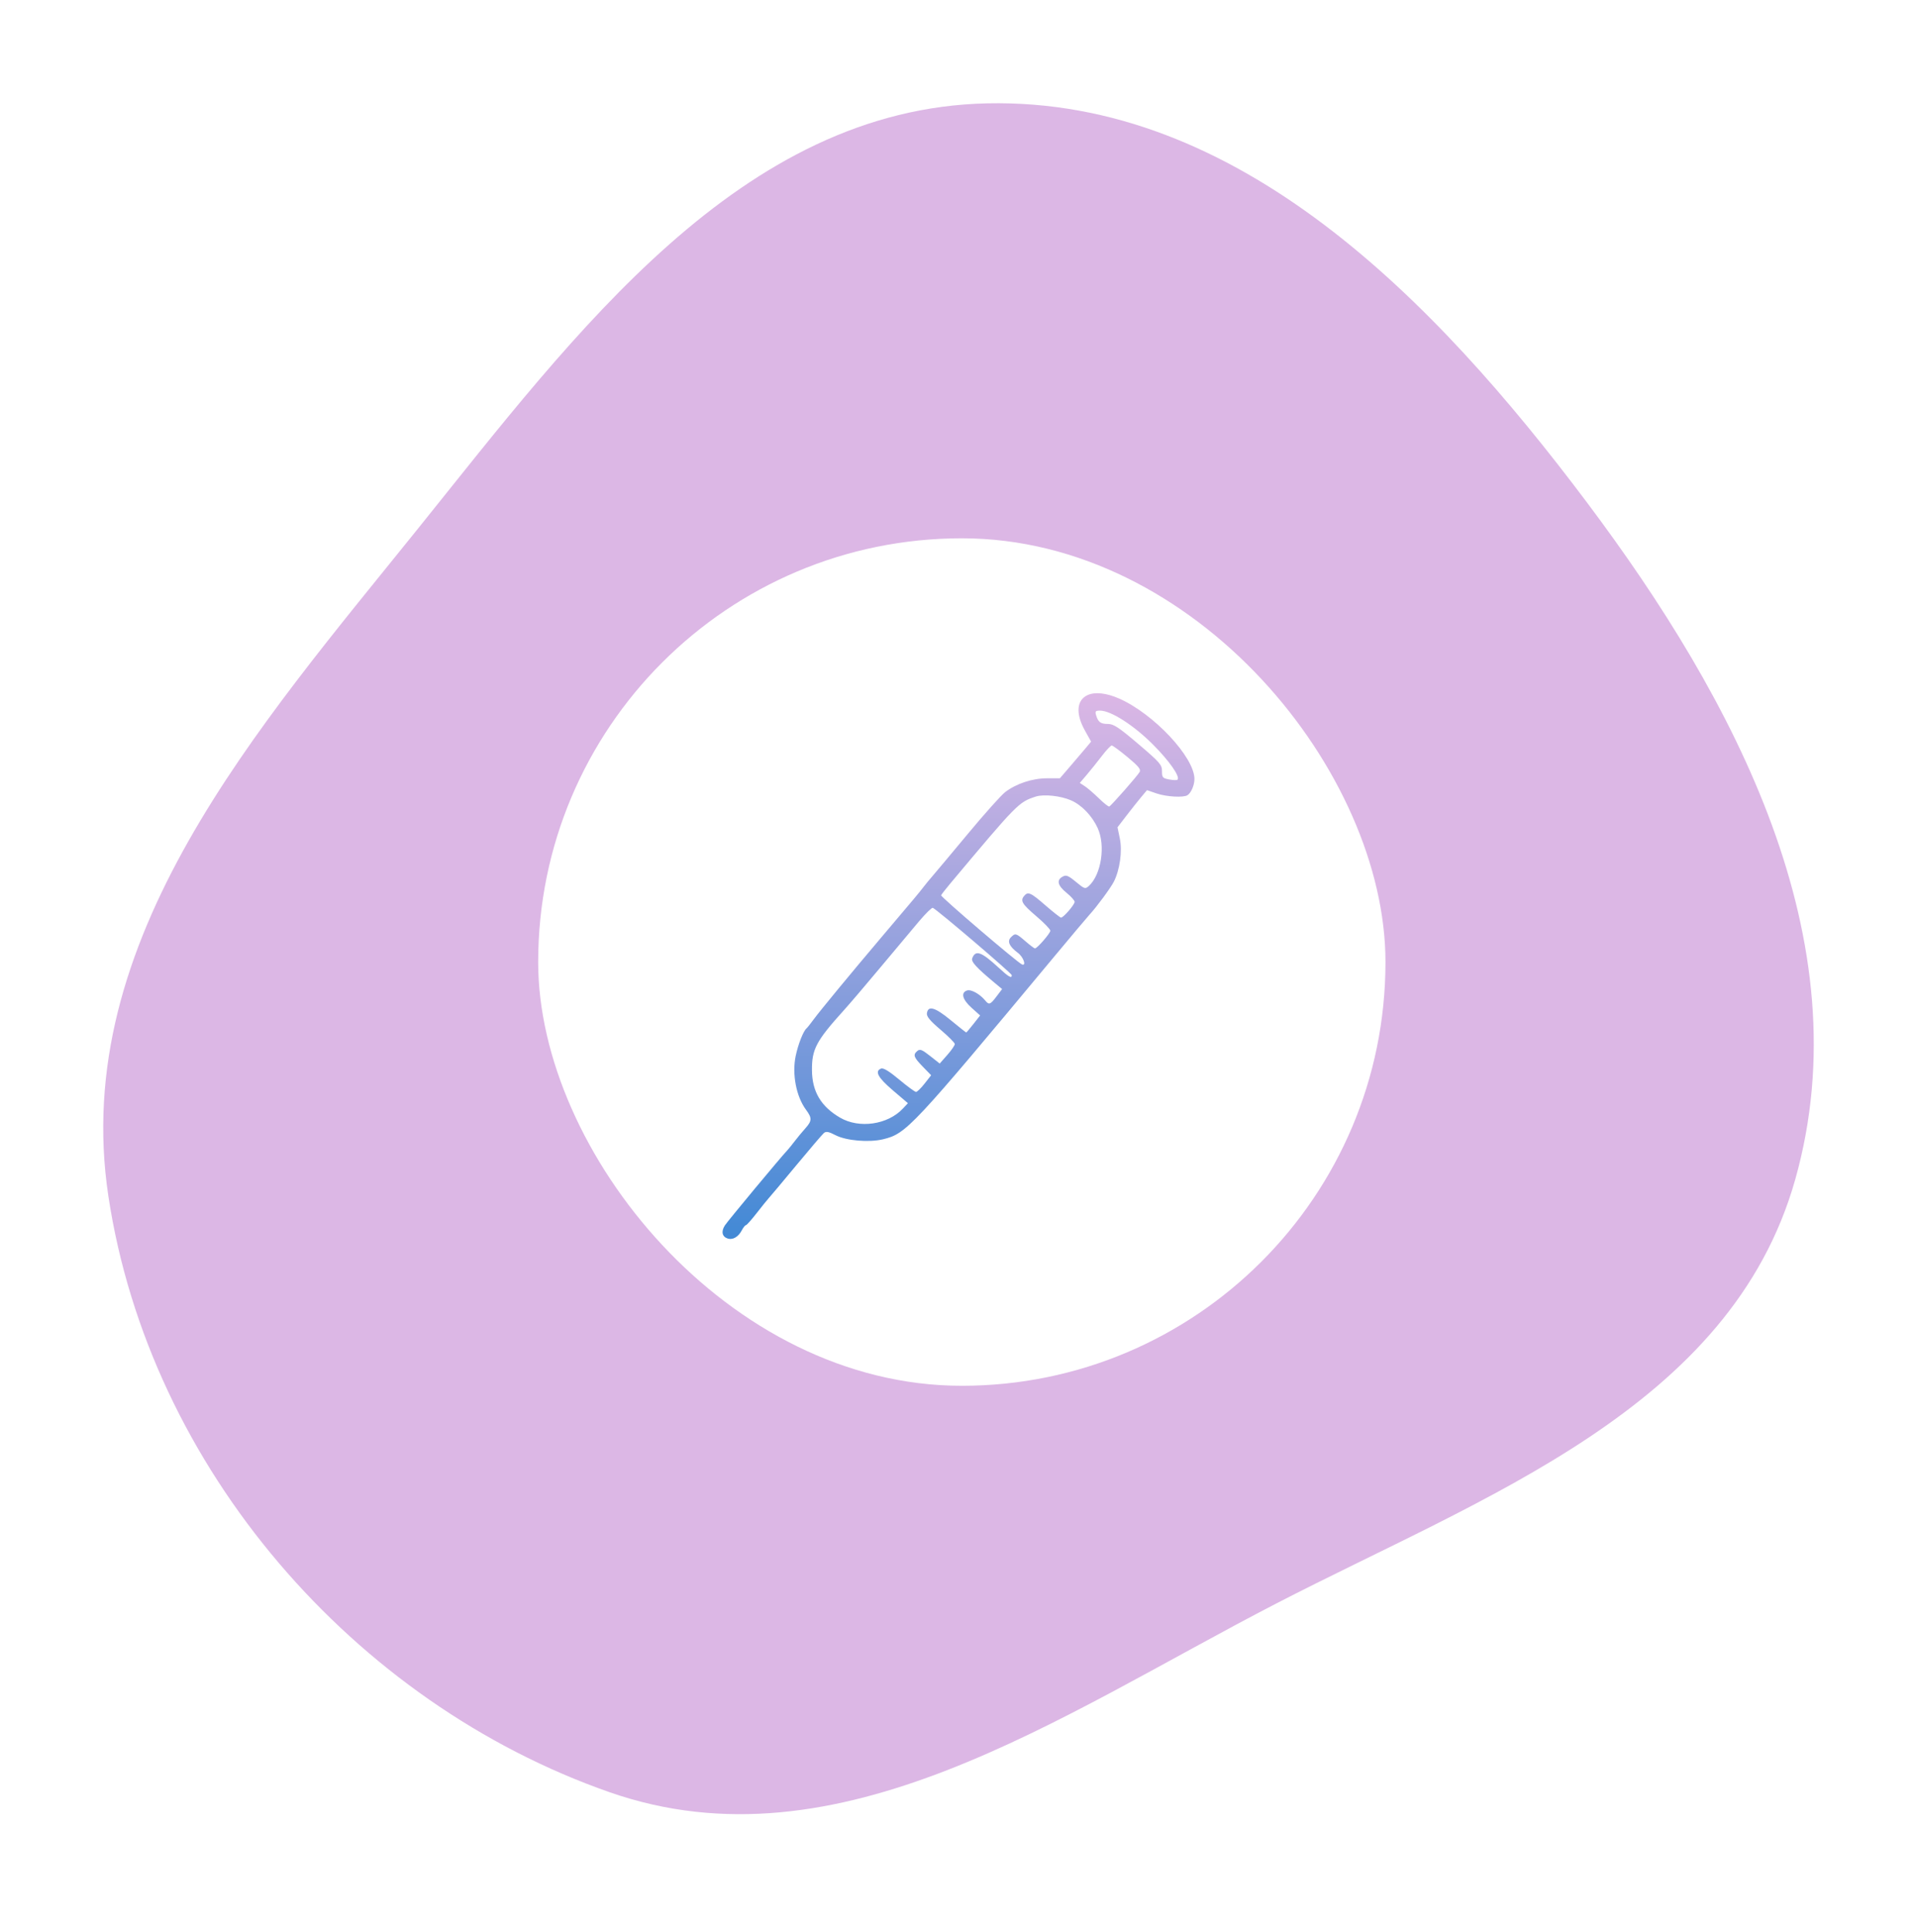
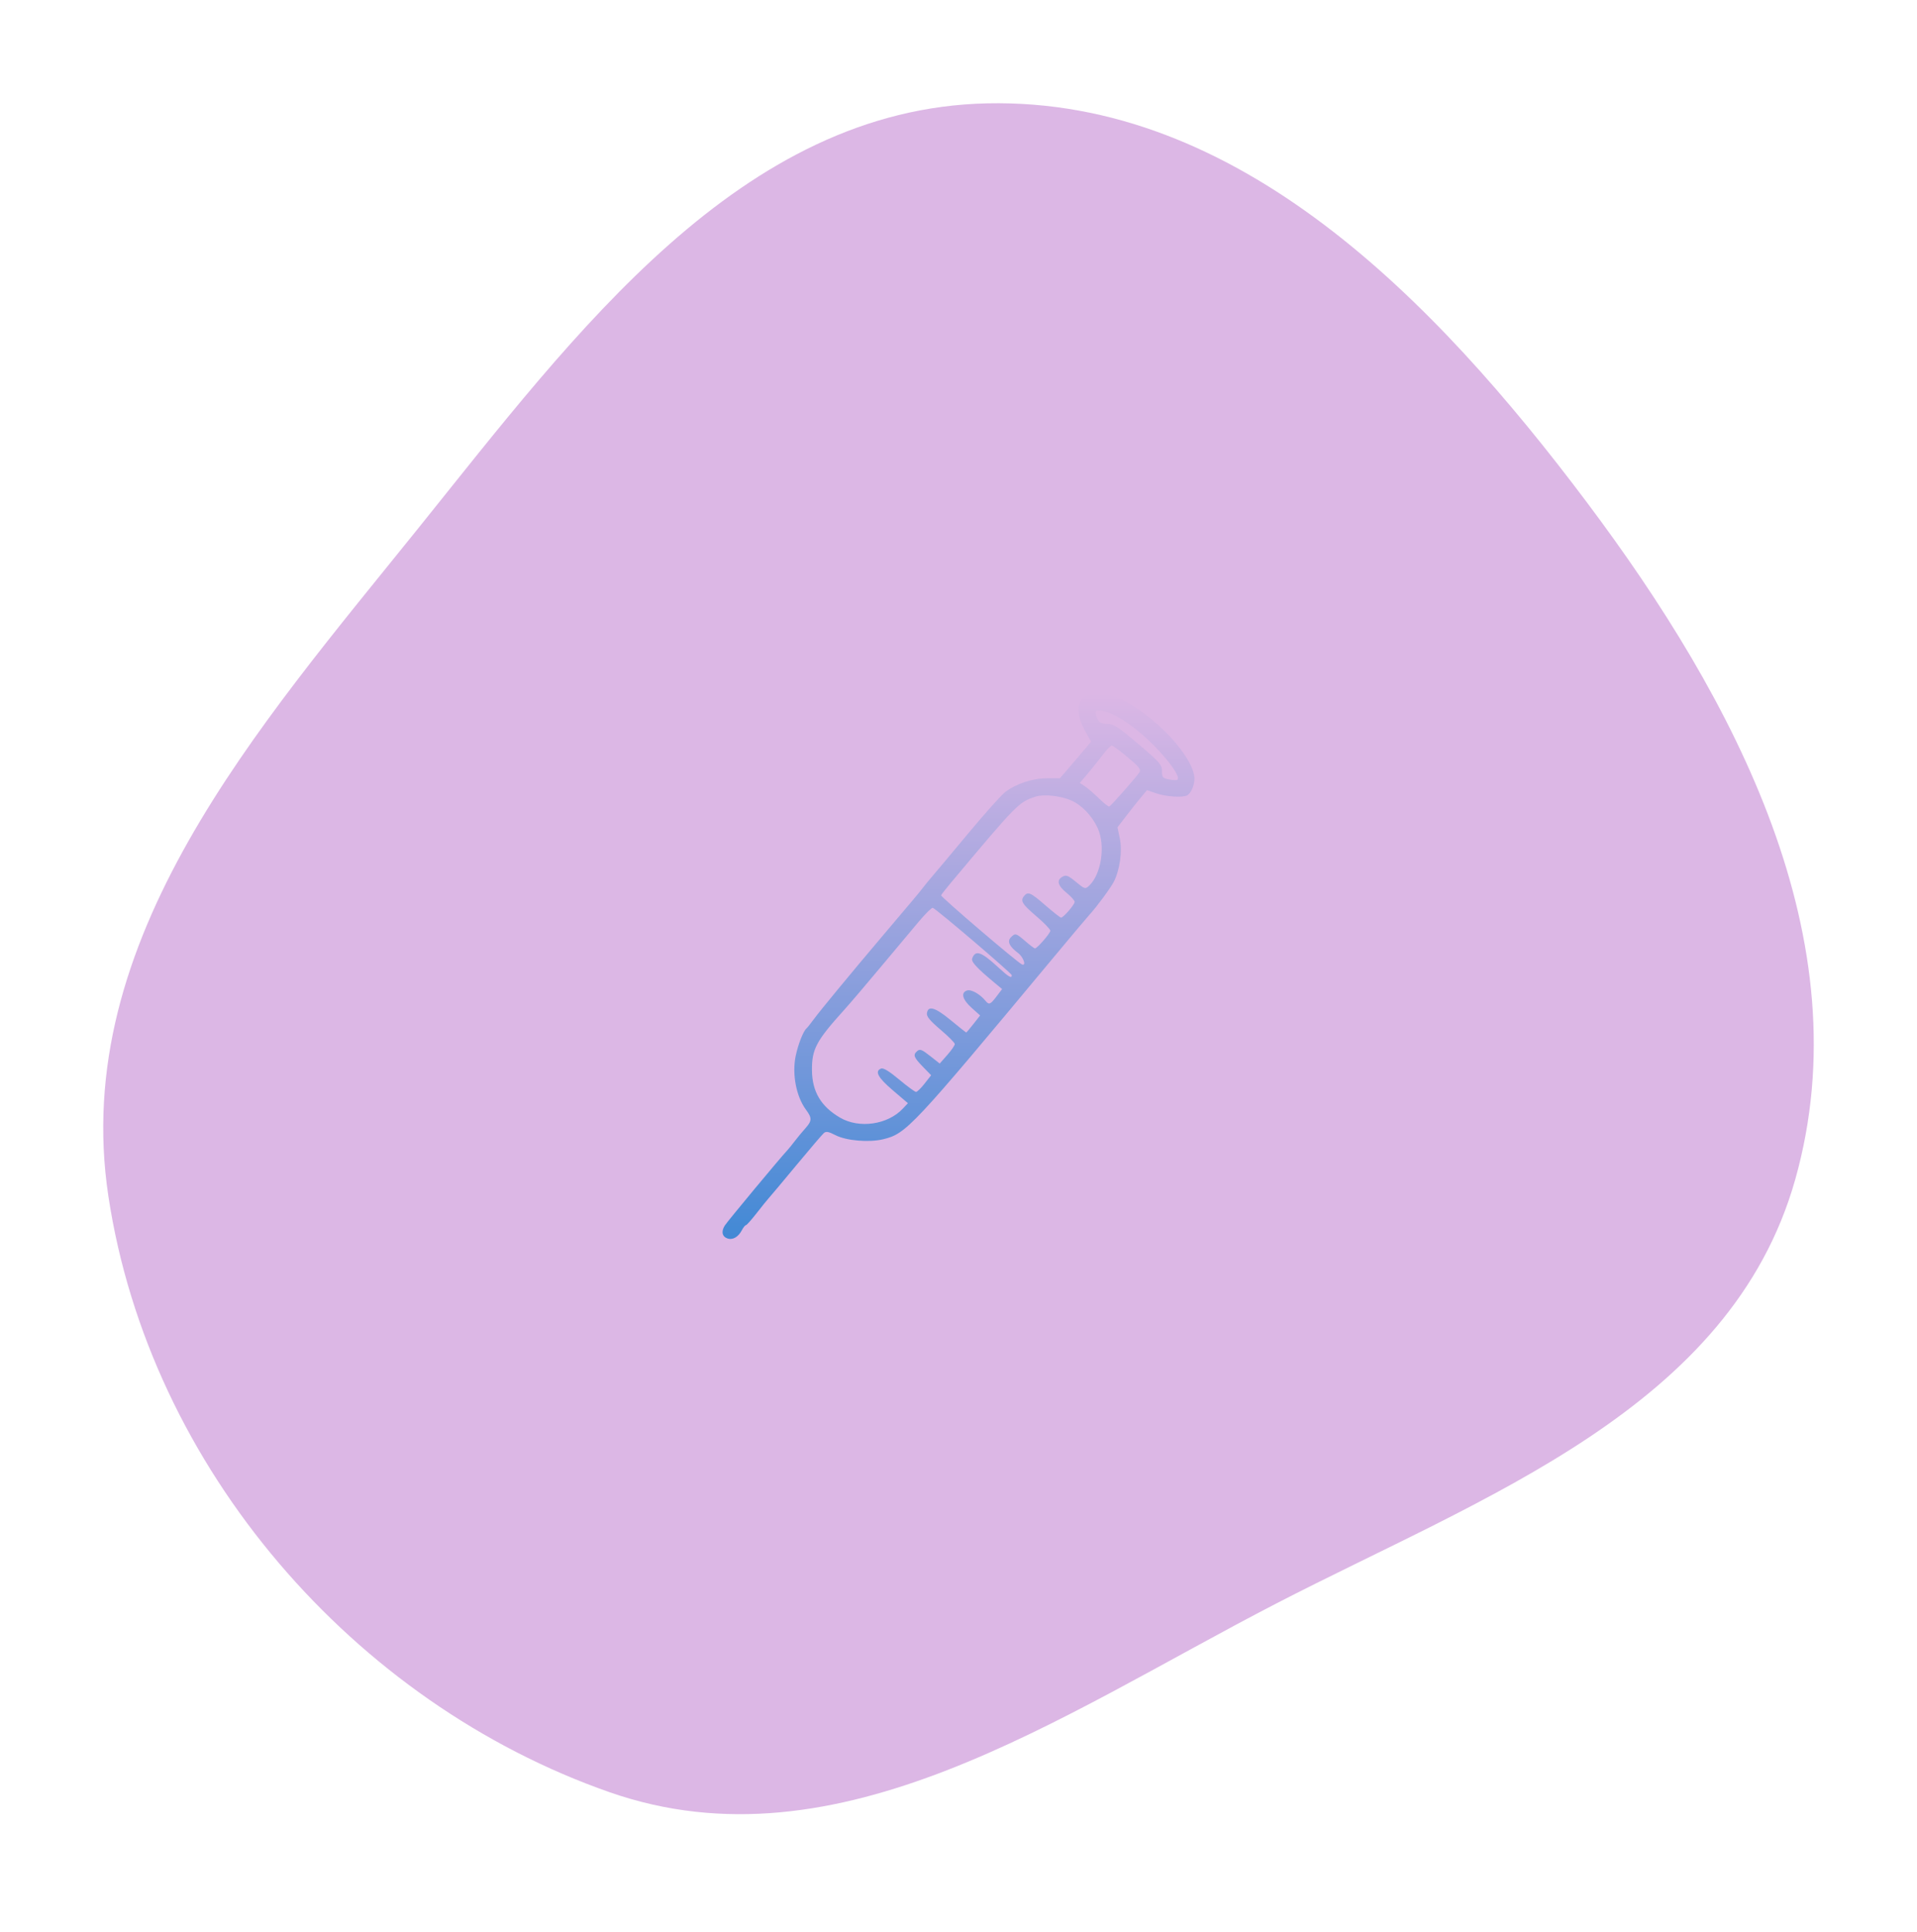
<svg xmlns="http://www.w3.org/2000/svg" width="130" height="131" viewBox="0 0 130 131" fill="none">
  <rect width="130" height="131" fill="white" />
  <path fill-rule="evenodd" clip-rule="evenodd" d="M66.946 7.007C83.958 6.638 97.25 20.261 107.609 34.054C117.666 47.446 126.321 63.752 121.742 79.97C117.359 95.493 100.632 101.439 86.523 108.73C71.852 116.311 56.902 126.944 41.345 121.513C24.035 115.47 10.138 99.564 7.348 81.09C4.722 63.705 17.464 49.365 28.396 35.776C39.027 22.561 50.209 7.371 66.946 7.007Z" fill="#DCB7E5" />
-   <rect x="36.496" y="36.496" width="57.459" height="57.459" rx="28.73" fill="white" />
  <path fill-rule="evenodd" clip-rule="evenodd" d="M73.761 47.124C73.005 47.462 72.933 48.387 73.574 49.532L73.992 50.281L73.635 50.71C73.438 50.946 72.962 51.505 72.576 51.953L71.875 52.767H71.006C70.011 52.767 68.913 53.13 68.162 53.706C67.89 53.916 66.757 55.182 65.646 56.52C64.534 57.857 63.46 59.139 63.26 59.369C63.06 59.598 62.767 59.954 62.609 60.16C62.324 60.532 62.116 60.781 59.729 63.598C57.705 65.987 55.63 68.502 55.19 69.098C54.965 69.404 54.742 69.685 54.695 69.723C54.477 69.902 54.123 70.803 53.958 71.597C53.703 72.826 53.995 74.342 54.658 75.239C55.077 75.806 55.069 75.993 54.606 76.509C54.398 76.741 54.073 77.133 53.884 77.382C53.694 77.63 53.475 77.901 53.397 77.983C52.972 78.426 49.357 82.774 49.157 83.082C48.891 83.492 48.968 83.85 49.349 83.972C49.69 84.081 50.066 83.865 50.299 83.424C50.403 83.227 50.531 83.066 50.583 83.066C50.635 83.066 50.968 82.692 51.323 82.236C51.679 81.779 52.045 81.325 52.137 81.228C52.229 81.13 53.064 80.135 53.993 79.014C54.921 77.895 55.767 76.906 55.873 76.817C56.022 76.692 56.199 76.725 56.661 76.965C57.387 77.34 58.935 77.472 59.892 77.24C61.461 76.859 61.818 76.478 71.5 64.847C72.672 63.439 73.747 62.162 73.888 62.01C74.366 61.494 75.316 60.206 75.533 59.78C75.94 58.98 76.118 57.707 75.942 56.858L75.782 56.09L76.392 55.297C76.728 54.861 77.178 54.294 77.392 54.038L77.783 53.572L78.433 53.795C79.107 54.026 80.268 54.09 80.533 53.911C80.783 53.743 81.001 53.228 81 52.811C80.995 51.332 78.233 48.387 75.886 47.358C75.03 46.982 74.266 46.898 73.761 47.124ZM74.331 48.493C74.472 48.961 74.639 49.084 75.142 49.084C75.519 49.084 75.878 49.322 77.199 50.446C78.662 51.693 78.799 51.849 78.799 52.282C78.799 52.713 78.842 52.762 79.287 52.847C79.556 52.898 79.809 52.906 79.85 52.864C80.049 52.663 79.307 51.599 78.183 50.474C76.881 49.17 75.336 48.18 74.602 48.18C74.288 48.18 74.251 48.224 74.331 48.493ZM74.726 51.249C74.43 51.637 73.971 52.209 73.707 52.519L73.227 53.083L73.569 53.307C73.756 53.43 74.184 53.799 74.52 54.126C74.855 54.453 75.171 54.703 75.223 54.681C75.355 54.627 77.136 52.602 77.285 52.337C77.382 52.164 77.204 51.946 76.462 51.33C75.941 50.897 75.459 50.543 75.39 50.543C75.321 50.543 75.022 50.861 74.726 51.249ZM70.24 54.007C69.076 54.387 69.004 54.461 64.435 59.911C64.121 60.286 63.844 60.641 63.821 60.7C63.781 60.801 69.036 65.293 69.31 65.391C69.621 65.504 69.399 64.882 69.03 64.606C68.442 64.167 68.285 63.819 68.554 63.548C68.85 63.249 68.898 63.262 69.539 63.816C69.848 64.084 70.138 64.303 70.183 64.303C70.334 64.303 71.228 63.274 71.228 63.101C71.228 63.007 70.81 62.573 70.299 62.137C69.314 61.297 69.178 61.076 69.444 60.752C69.71 60.428 69.883 60.503 70.892 61.38C71.418 61.836 71.895 62.211 71.953 62.213C72.109 62.22 72.871 61.341 72.876 61.147C72.878 61.056 72.632 60.779 72.329 60.533C71.721 60.04 71.63 59.667 72.063 59.434C72.303 59.303 72.44 59.358 72.964 59.791C73.552 60.278 73.595 60.291 73.841 60.066C74.685 59.295 74.983 57.324 74.436 56.137C74.053 55.309 73.364 54.59 72.646 54.269C71.946 53.957 70.782 53.83 70.24 54.007ZM62.328 62.459C61.885 62.982 60.718 64.375 59.734 65.554C58.75 66.734 57.632 68.045 57.249 68.468C55.346 70.575 55.049 71.131 55.063 72.573C55.077 74.016 55.678 75.025 56.974 75.779C58.272 76.535 60.202 76.254 61.227 75.162L61.57 74.796L60.549 73.925C59.533 73.059 59.298 72.621 59.753 72.446C59.904 72.387 60.307 72.632 60.98 73.195C61.531 73.655 62.044 74.032 62.12 74.032C62.196 74.032 62.457 73.777 62.701 73.466L63.145 72.901L62.575 72.314C61.954 71.675 61.899 71.514 62.213 71.251C62.385 71.107 62.532 71.165 63.073 71.593L63.726 72.108L64.242 71.523C64.526 71.202 64.754 70.868 64.749 70.783C64.744 70.697 64.307 70.259 63.778 69.809C63.064 69.202 62.827 68.916 62.858 68.698C62.935 68.153 63.407 68.289 64.468 69.163C65.027 69.624 65.502 70.001 65.523 70.001C65.544 70.001 65.765 69.742 66.014 69.424L66.467 68.847L65.888 68.328C65.261 67.766 65.139 67.295 65.584 67.152C65.859 67.064 66.451 67.394 66.818 67.841C67.071 68.148 67.158 68.115 67.58 67.556L67.957 67.058L67.467 66.65C66.215 65.608 65.843 65.202 65.93 64.973C66.154 64.383 66.544 64.521 67.718 65.604C68.41 66.243 68.613 66.359 68.613 66.118C68.613 65.991 63.504 61.635 63.255 61.55C63.188 61.527 62.77 61.936 62.328 62.459Z" fill="url(#paint0_linear_1280_27)" />
  <defs>
    <linearGradient id="paint0_linear_1280_27" x1="65" y1="47" x2="65" y2="84" gradientUnits="userSpaceOnUse">
      <stop stop-color="#DCB7E5" />
      <stop offset="1" stop-color="#4289D5" />
    </linearGradient>
  </defs>
</svg>